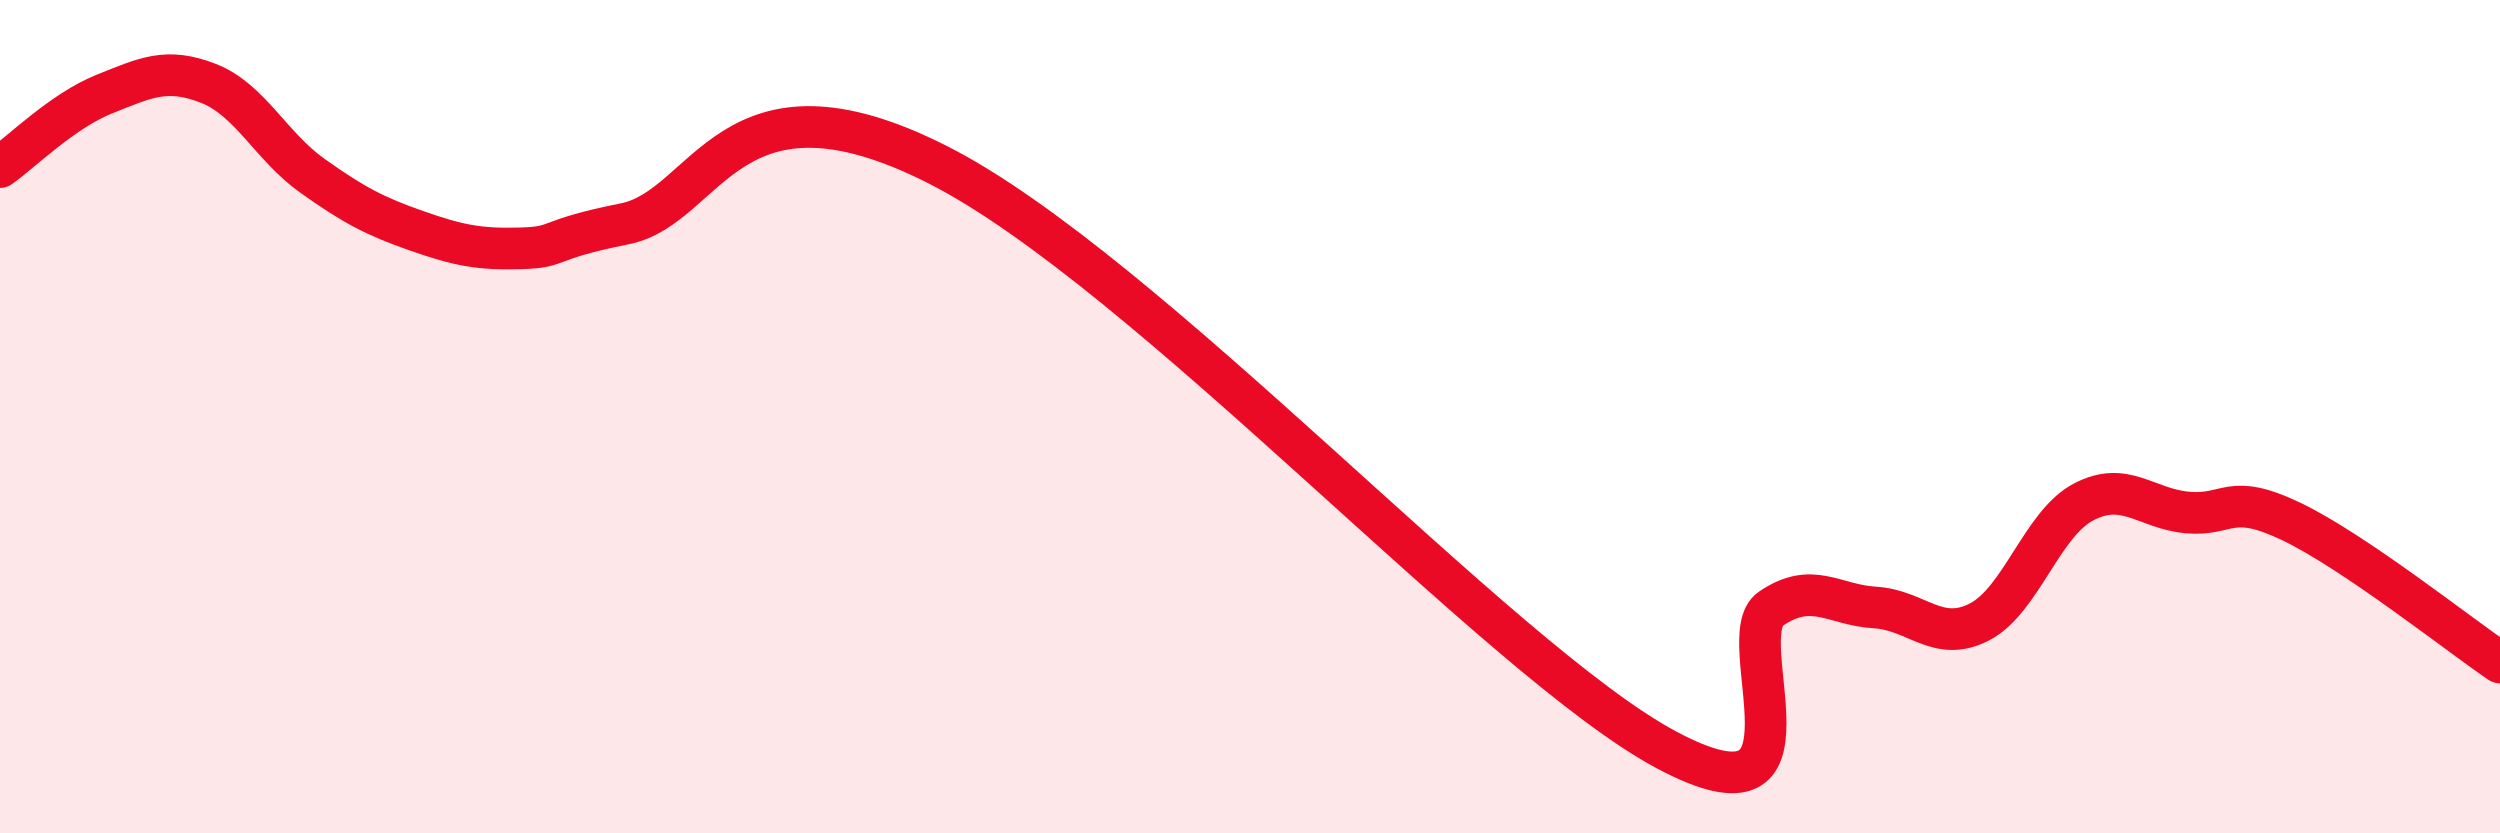
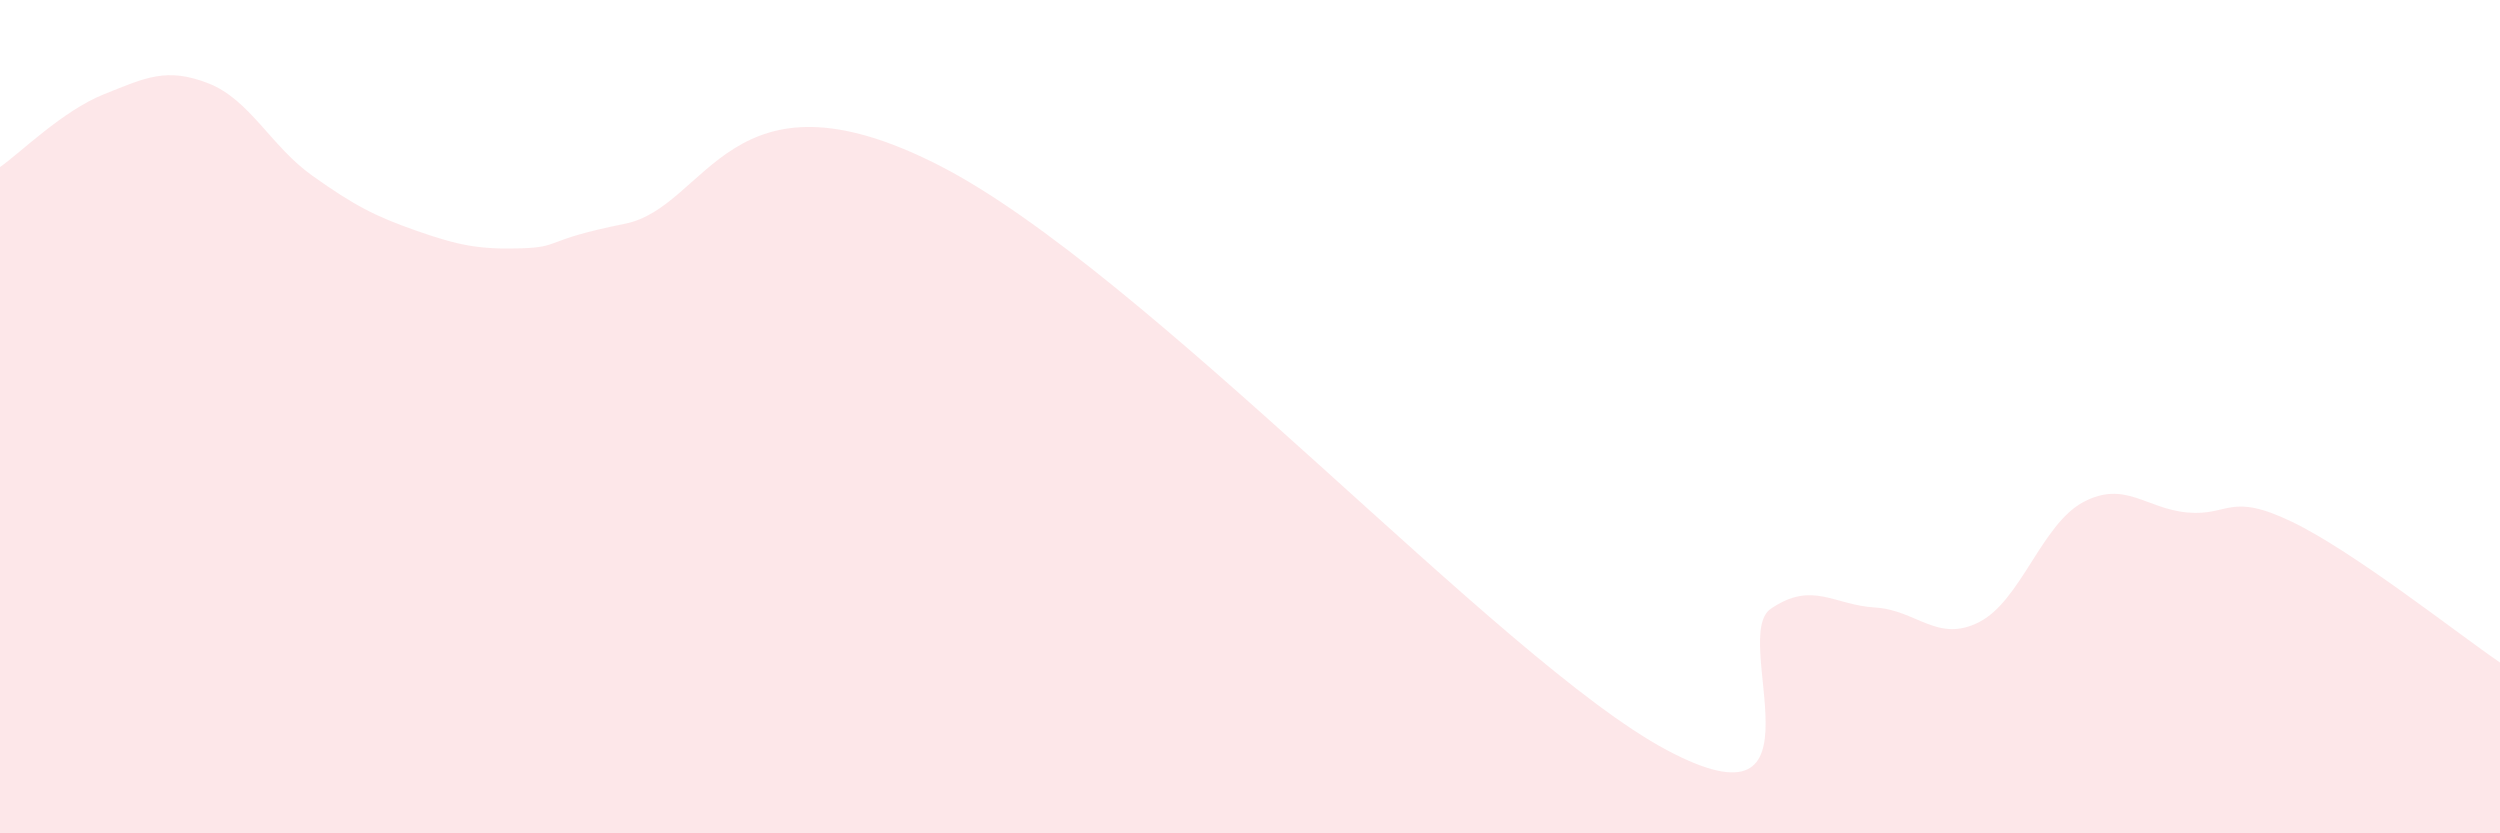
<svg xmlns="http://www.w3.org/2000/svg" width="60" height="20" viewBox="0 0 60 20">
  <path d="M 0,4.01 C 0.5,3.66 1.5,2.66 2.5,2.26 C 3.5,1.86 4,1.61 5,2 C 6,2.39 6.5,3.51 7.5,4.22 C 8.5,4.93 9,5.19 10,5.54 C 11,5.89 11.5,5.99 12.5,5.96 C 13.5,5.93 13,5.77 15,5.37 C 17,4.97 17.5,1.42 22.5,3.95 C 27.5,6.48 36,15.87 40,18 C 44,20.13 41.5,15.29 42.5,14.61 C 43.5,13.93 44,14.52 45,14.58 C 46,14.64 46.5,15.44 47.5,14.93 C 48.5,14.42 49,12.58 50,12.05 C 51,11.52 51.5,12.21 52.5,12.3 C 53.5,12.39 53.5,11.8 55,12.52 C 56.5,13.24 59,15.22 60,15.9L60 20L0 20Z" fill="#EB0A25" opacity="0.1" stroke-linecap="round" stroke-linejoin="round" />
-   <path d="M 0,4.01 C 0.5,3.66 1.5,2.66 2.5,2.26 C 3.5,1.86 4,1.61 5,2 C 6,2.39 6.5,3.51 7.5,4.22 C 8.5,4.93 9,5.19 10,5.54 C 11,5.89 11.5,5.99 12.5,5.96 C 13.5,5.93 13,5.77 15,5.37 C 17,4.97 17.5,1.42 22.5,3.95 C 27.5,6.48 36,15.87 40,18 C 44,20.13 41.5,15.29 42.5,14.61 C 43.5,13.93 44,14.52 45,14.58 C 46,14.64 46.5,15.44 47.5,14.93 C 48.5,14.42 49,12.58 50,12.05 C 51,11.52 51.5,12.21 52.5,12.3 C 53.5,12.39 53.5,11.8 55,12.52 C 56.5,13.24 59,15.22 60,15.9" stroke="#EB0A25" stroke-width="1" fill="none" stroke-linecap="round" stroke-linejoin="round" />
</svg>